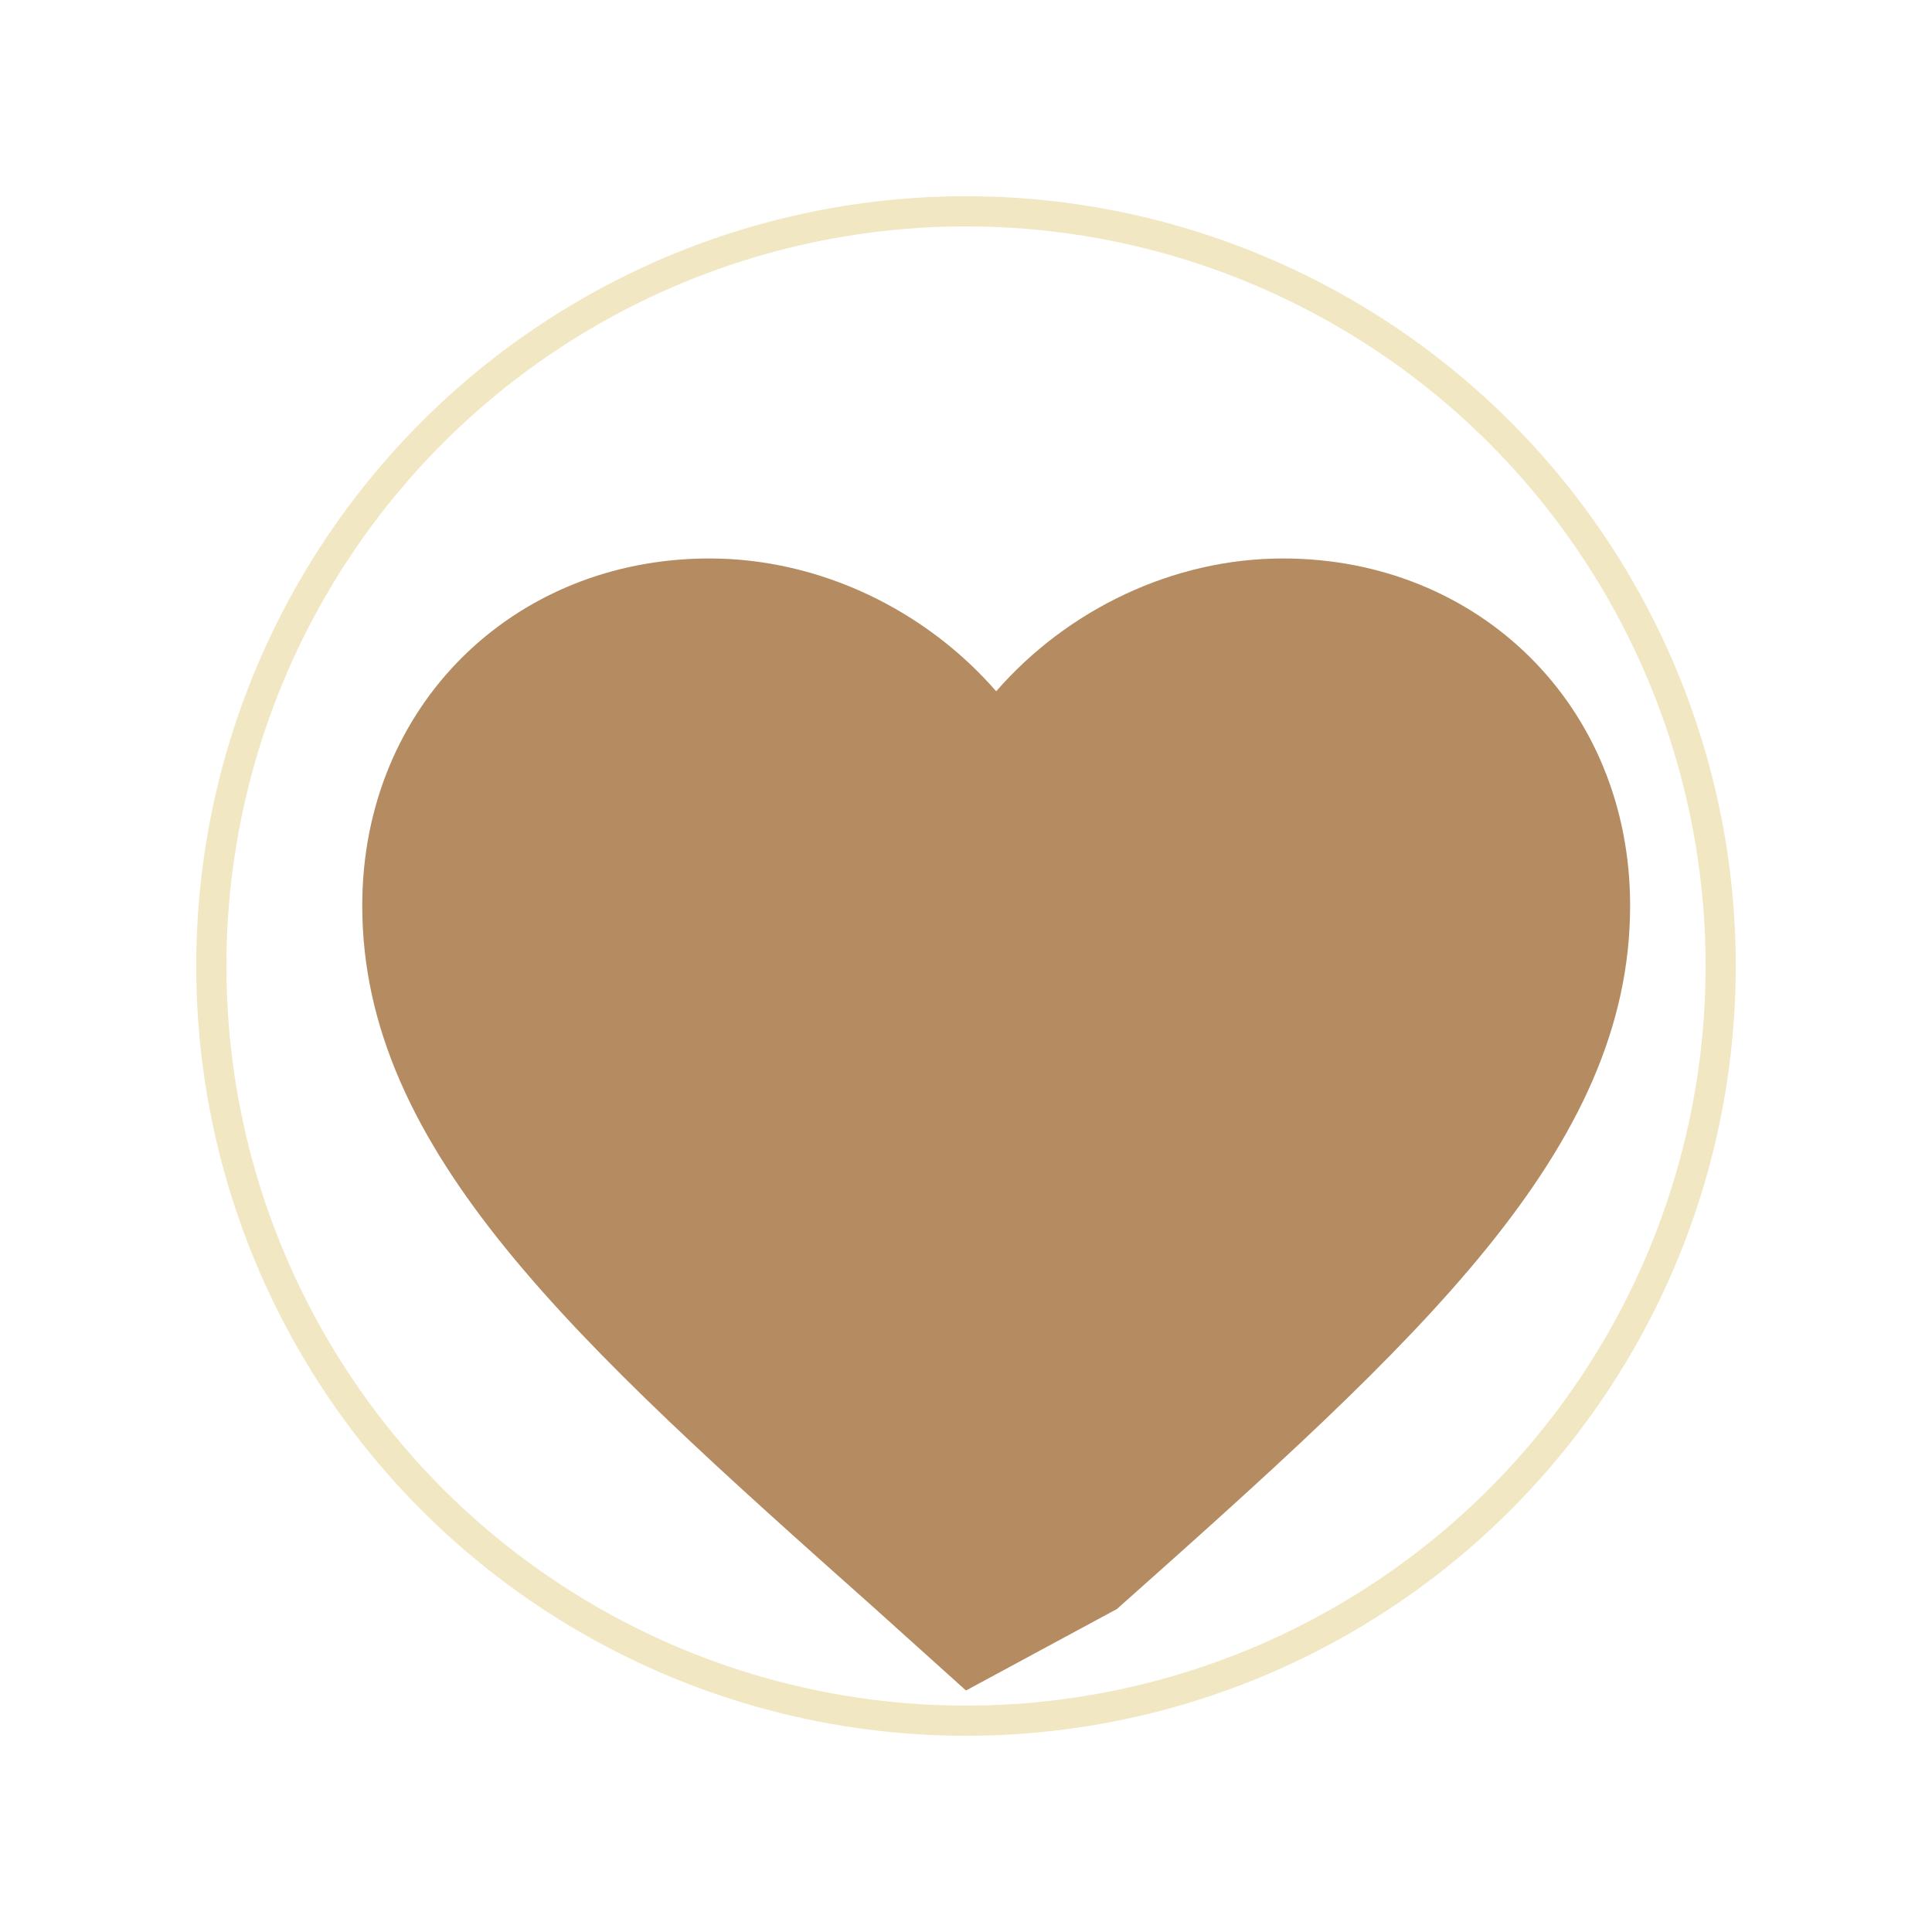
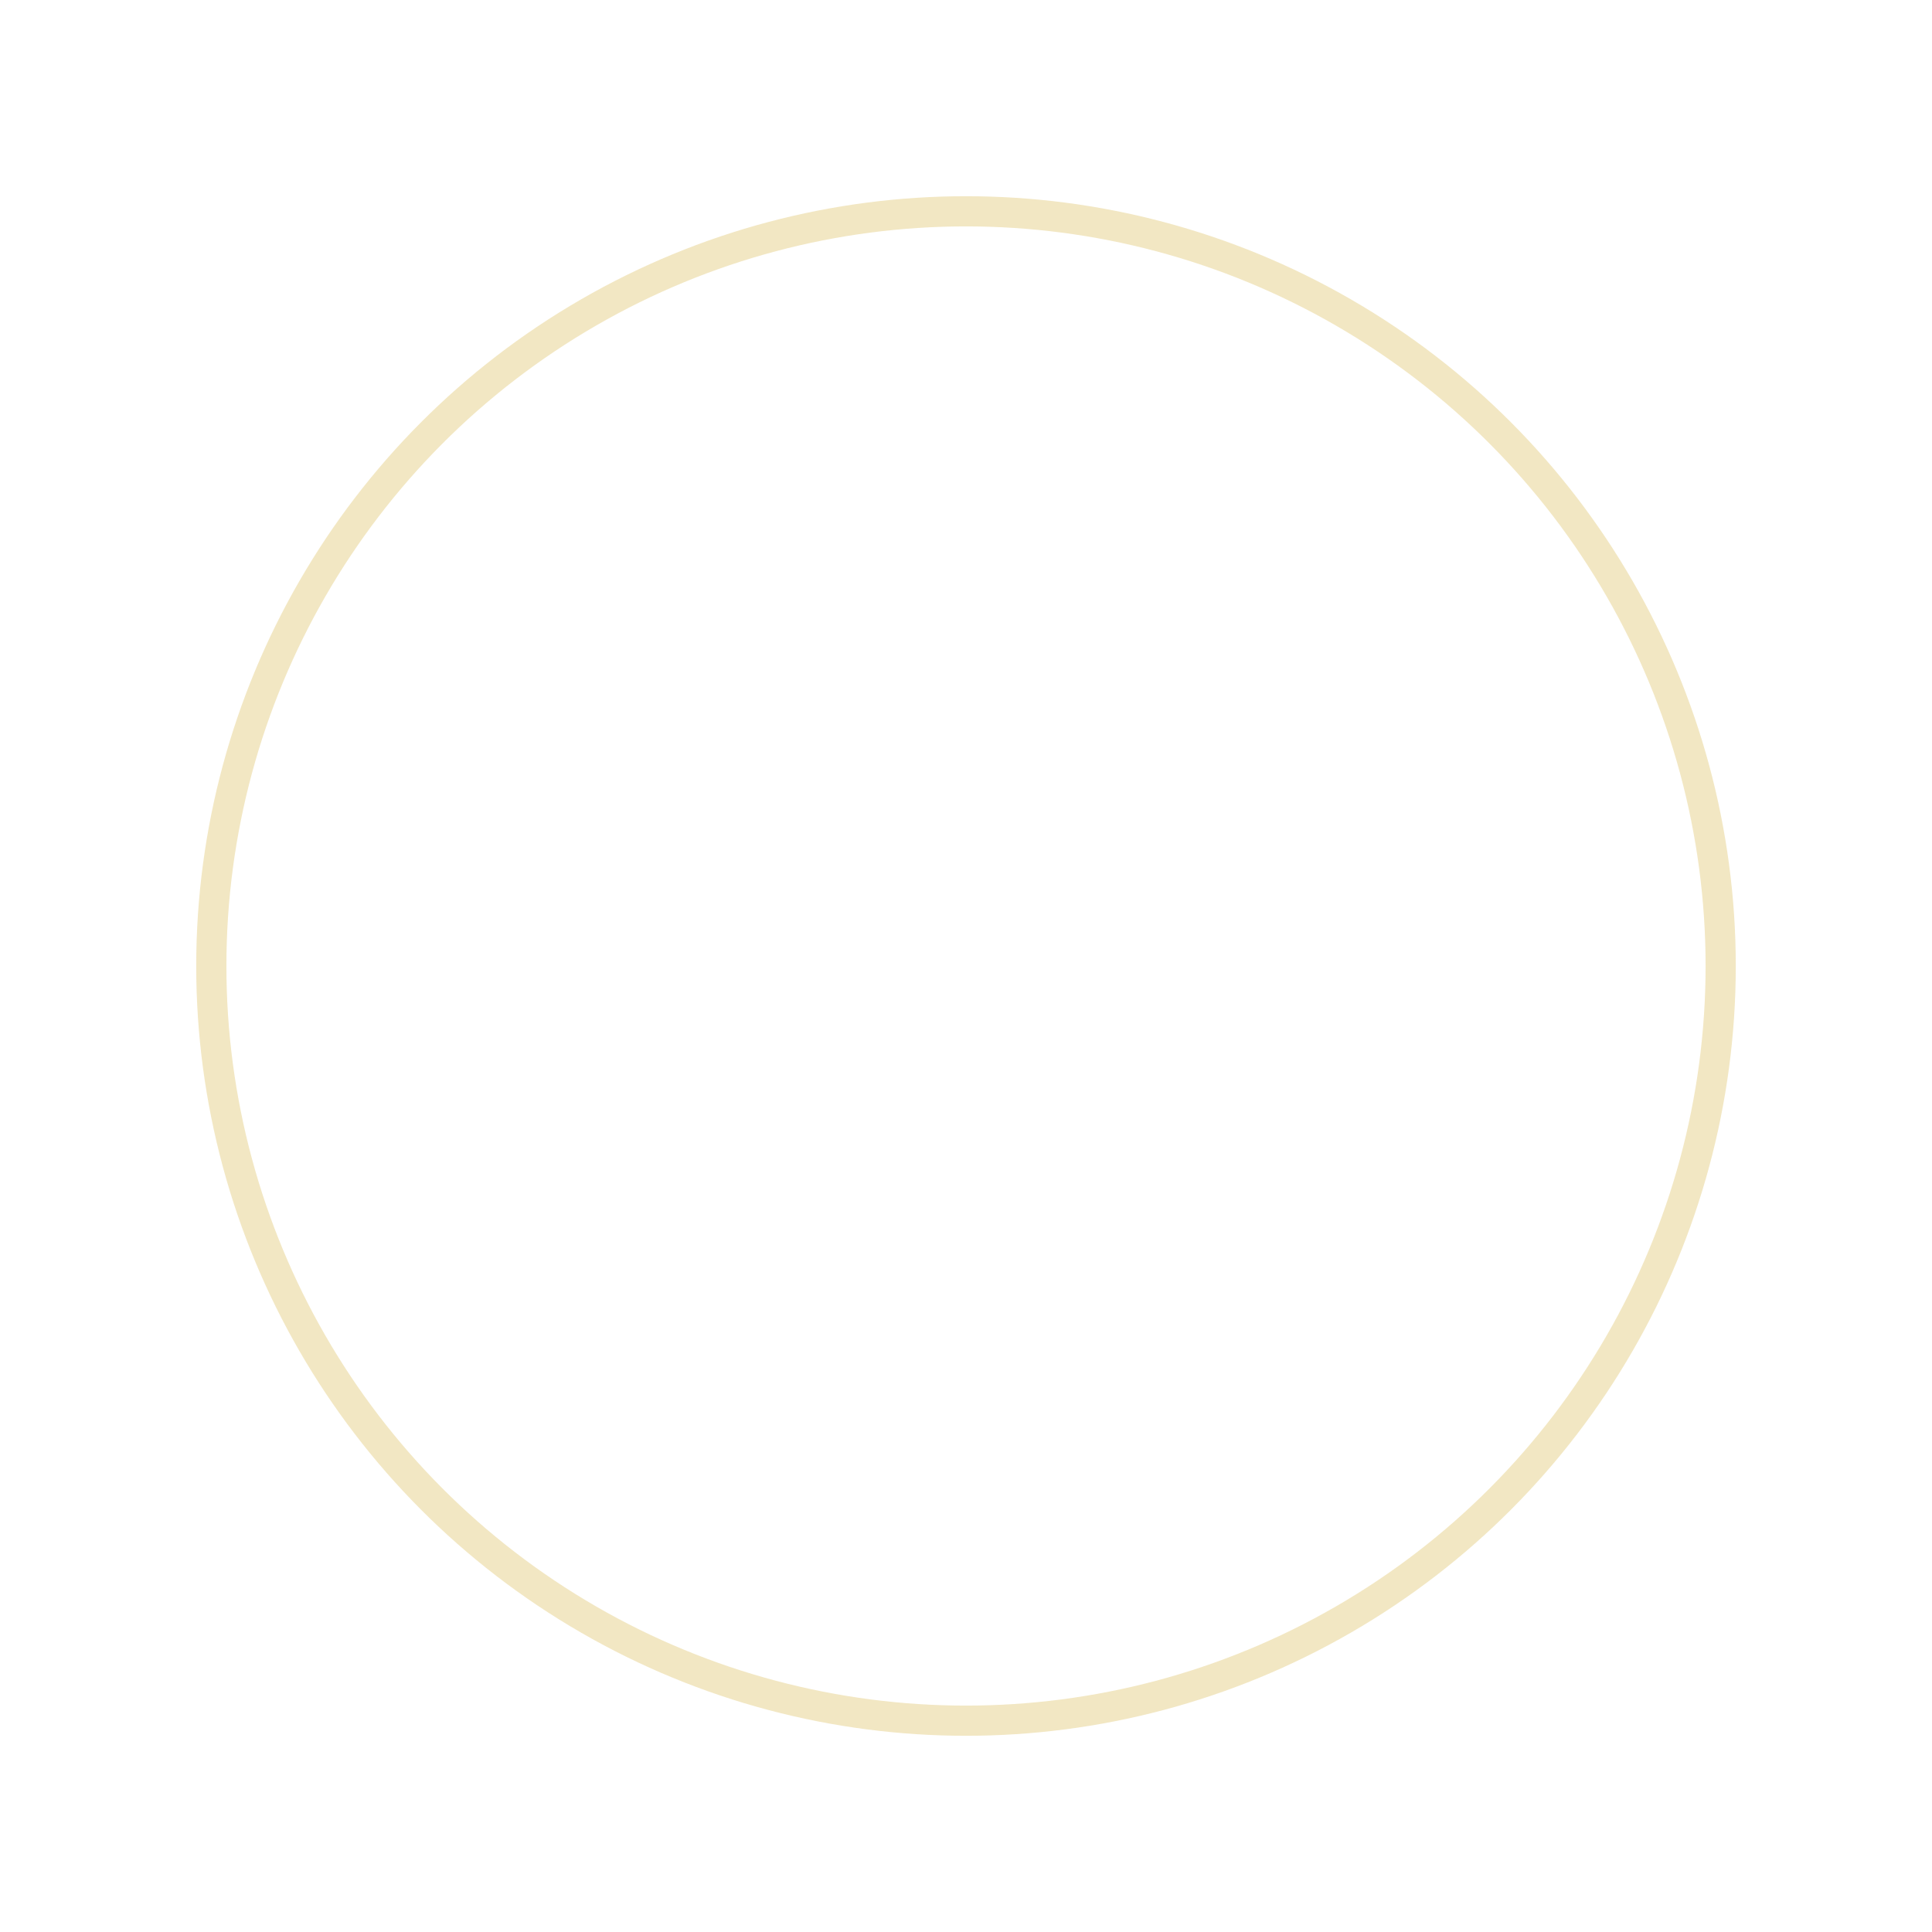
<svg xmlns="http://www.w3.org/2000/svg" viewBox="0 0 128 128">
-   <path d="M64 112l-6-5.4C38 88.8 24 76.2 24 60c0-13.2 10-23 23-23 7.3 0 14.3 3.4 19 8.8C70.7 40.4 77.7 37 85 37c13 0 23 9.8 23 23 0 16.2-14 28.8-34 46.6L64 112z" fill="#B58B61" />
  <circle cx="64" cy="64" r="50" fill="none" stroke="#D4AF37" stroke-width="2" opacity="0.3" />
</svg>